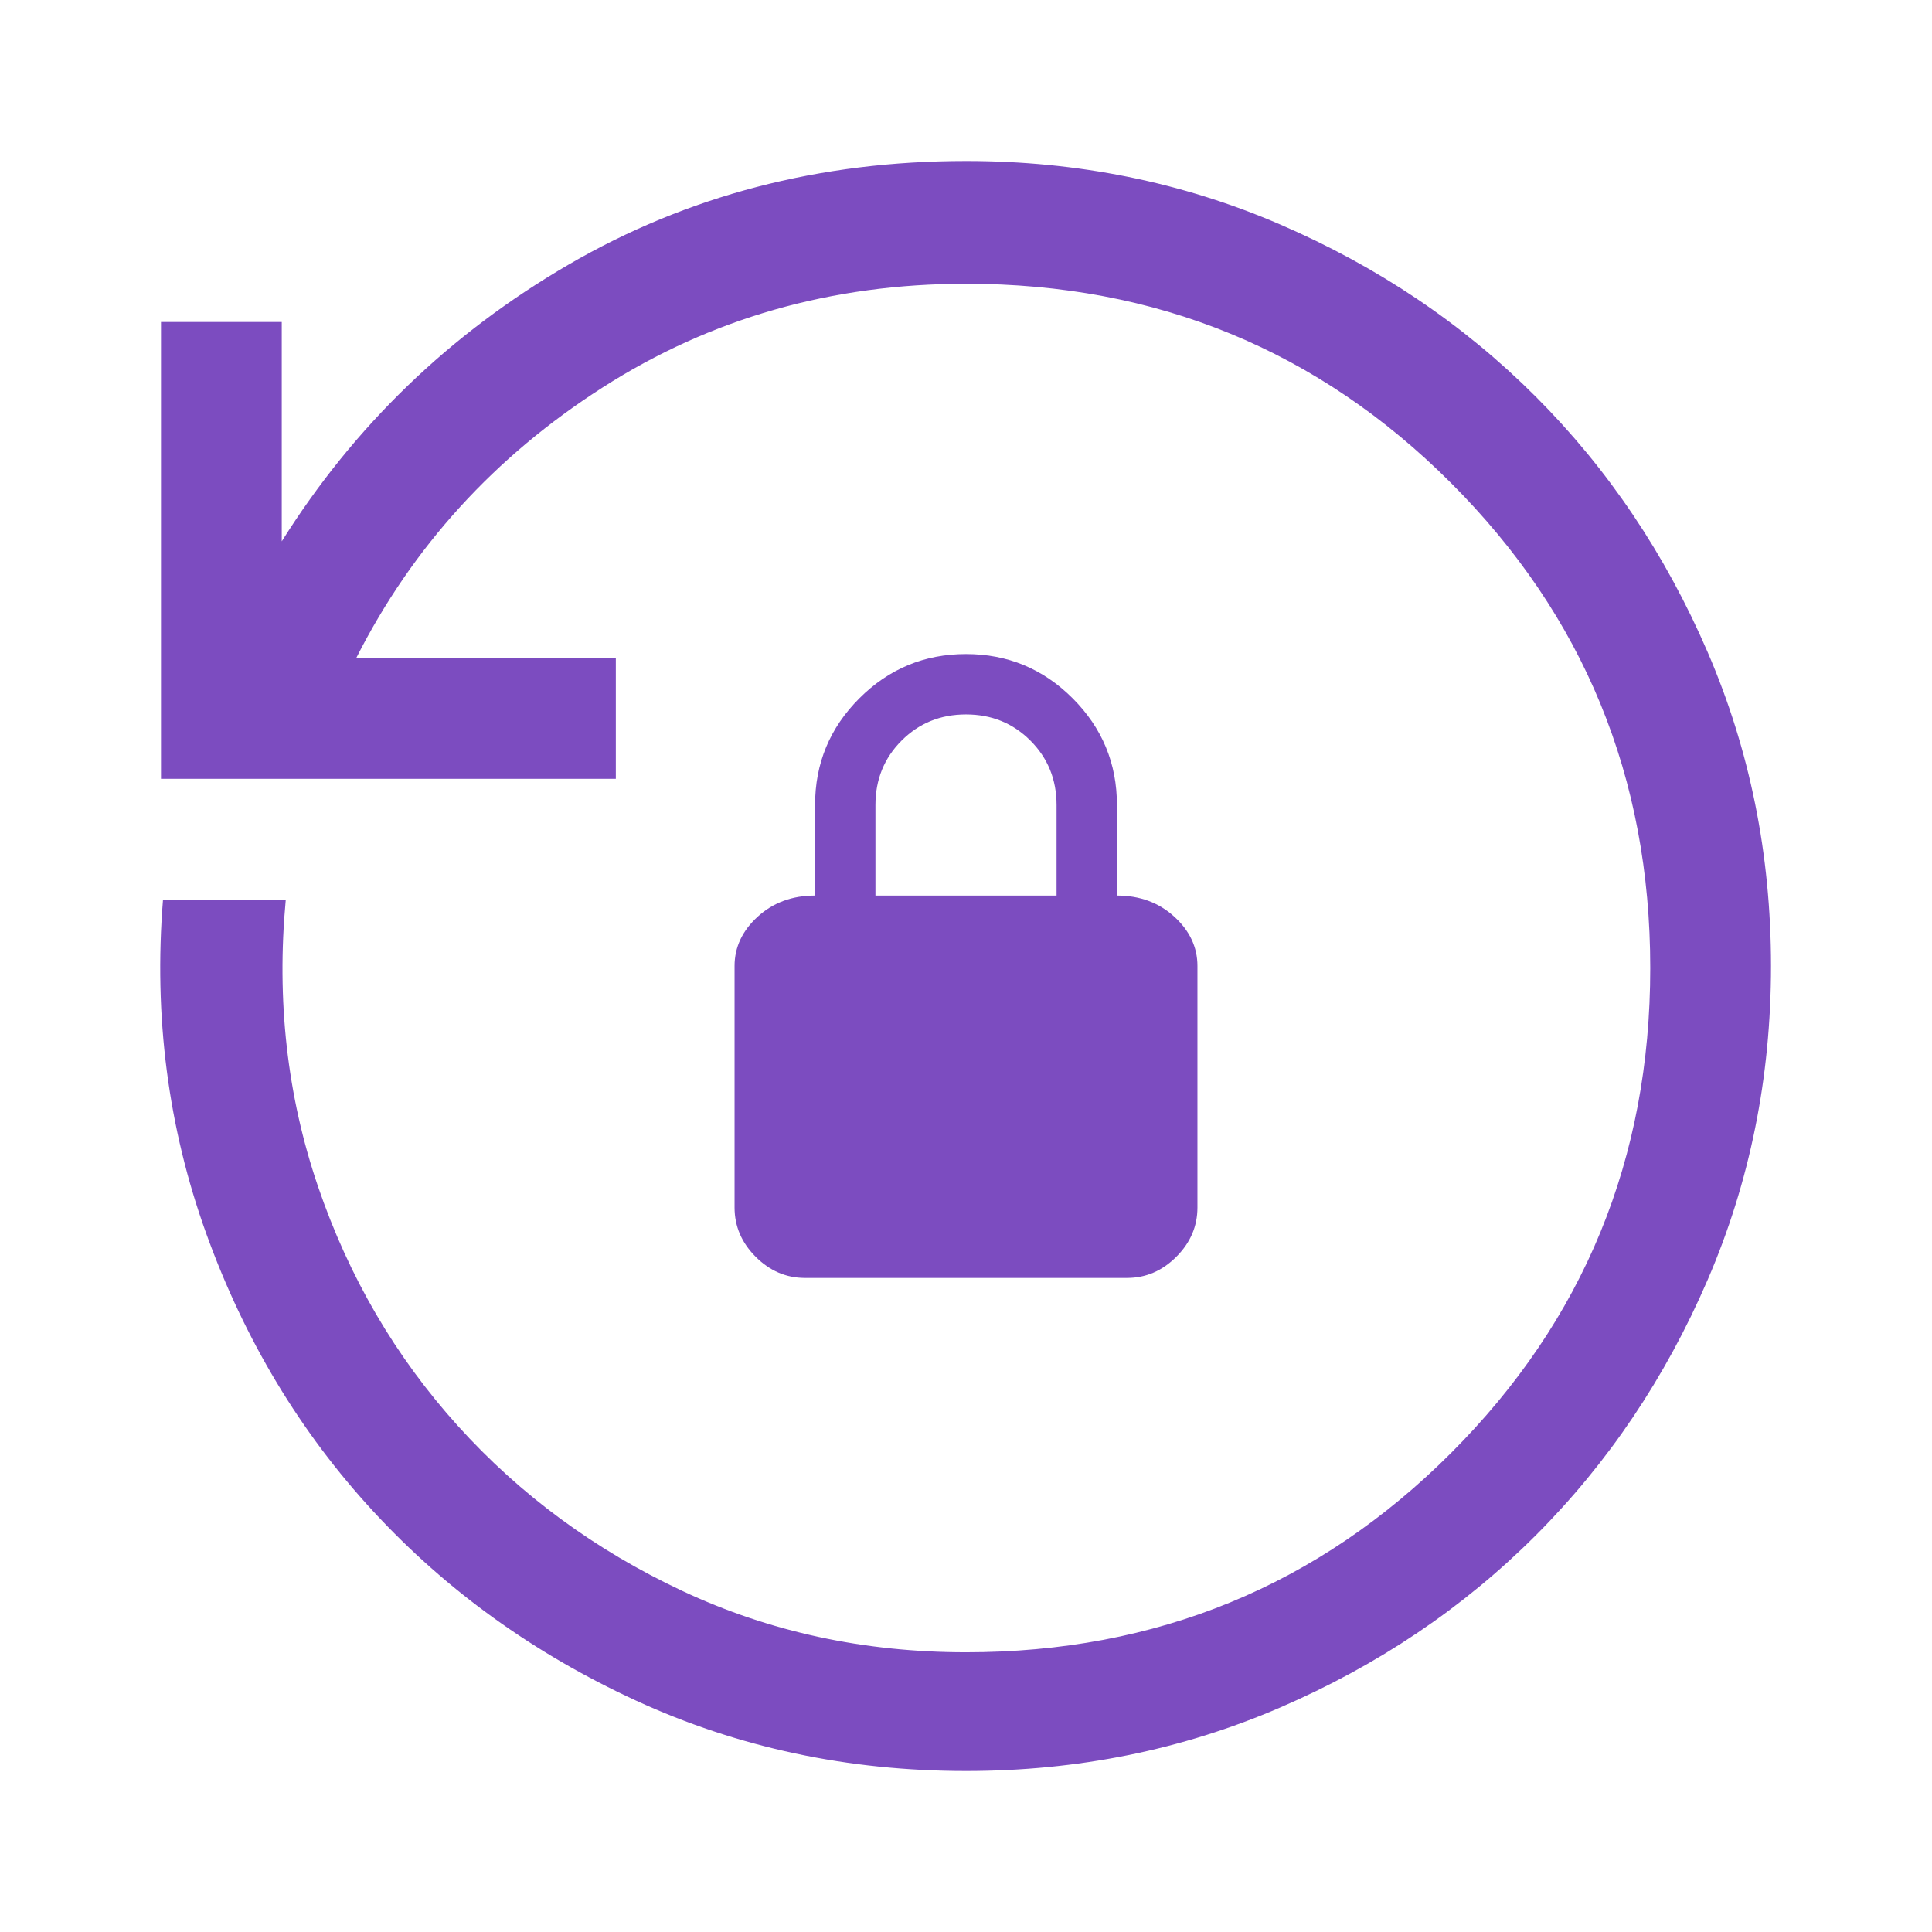
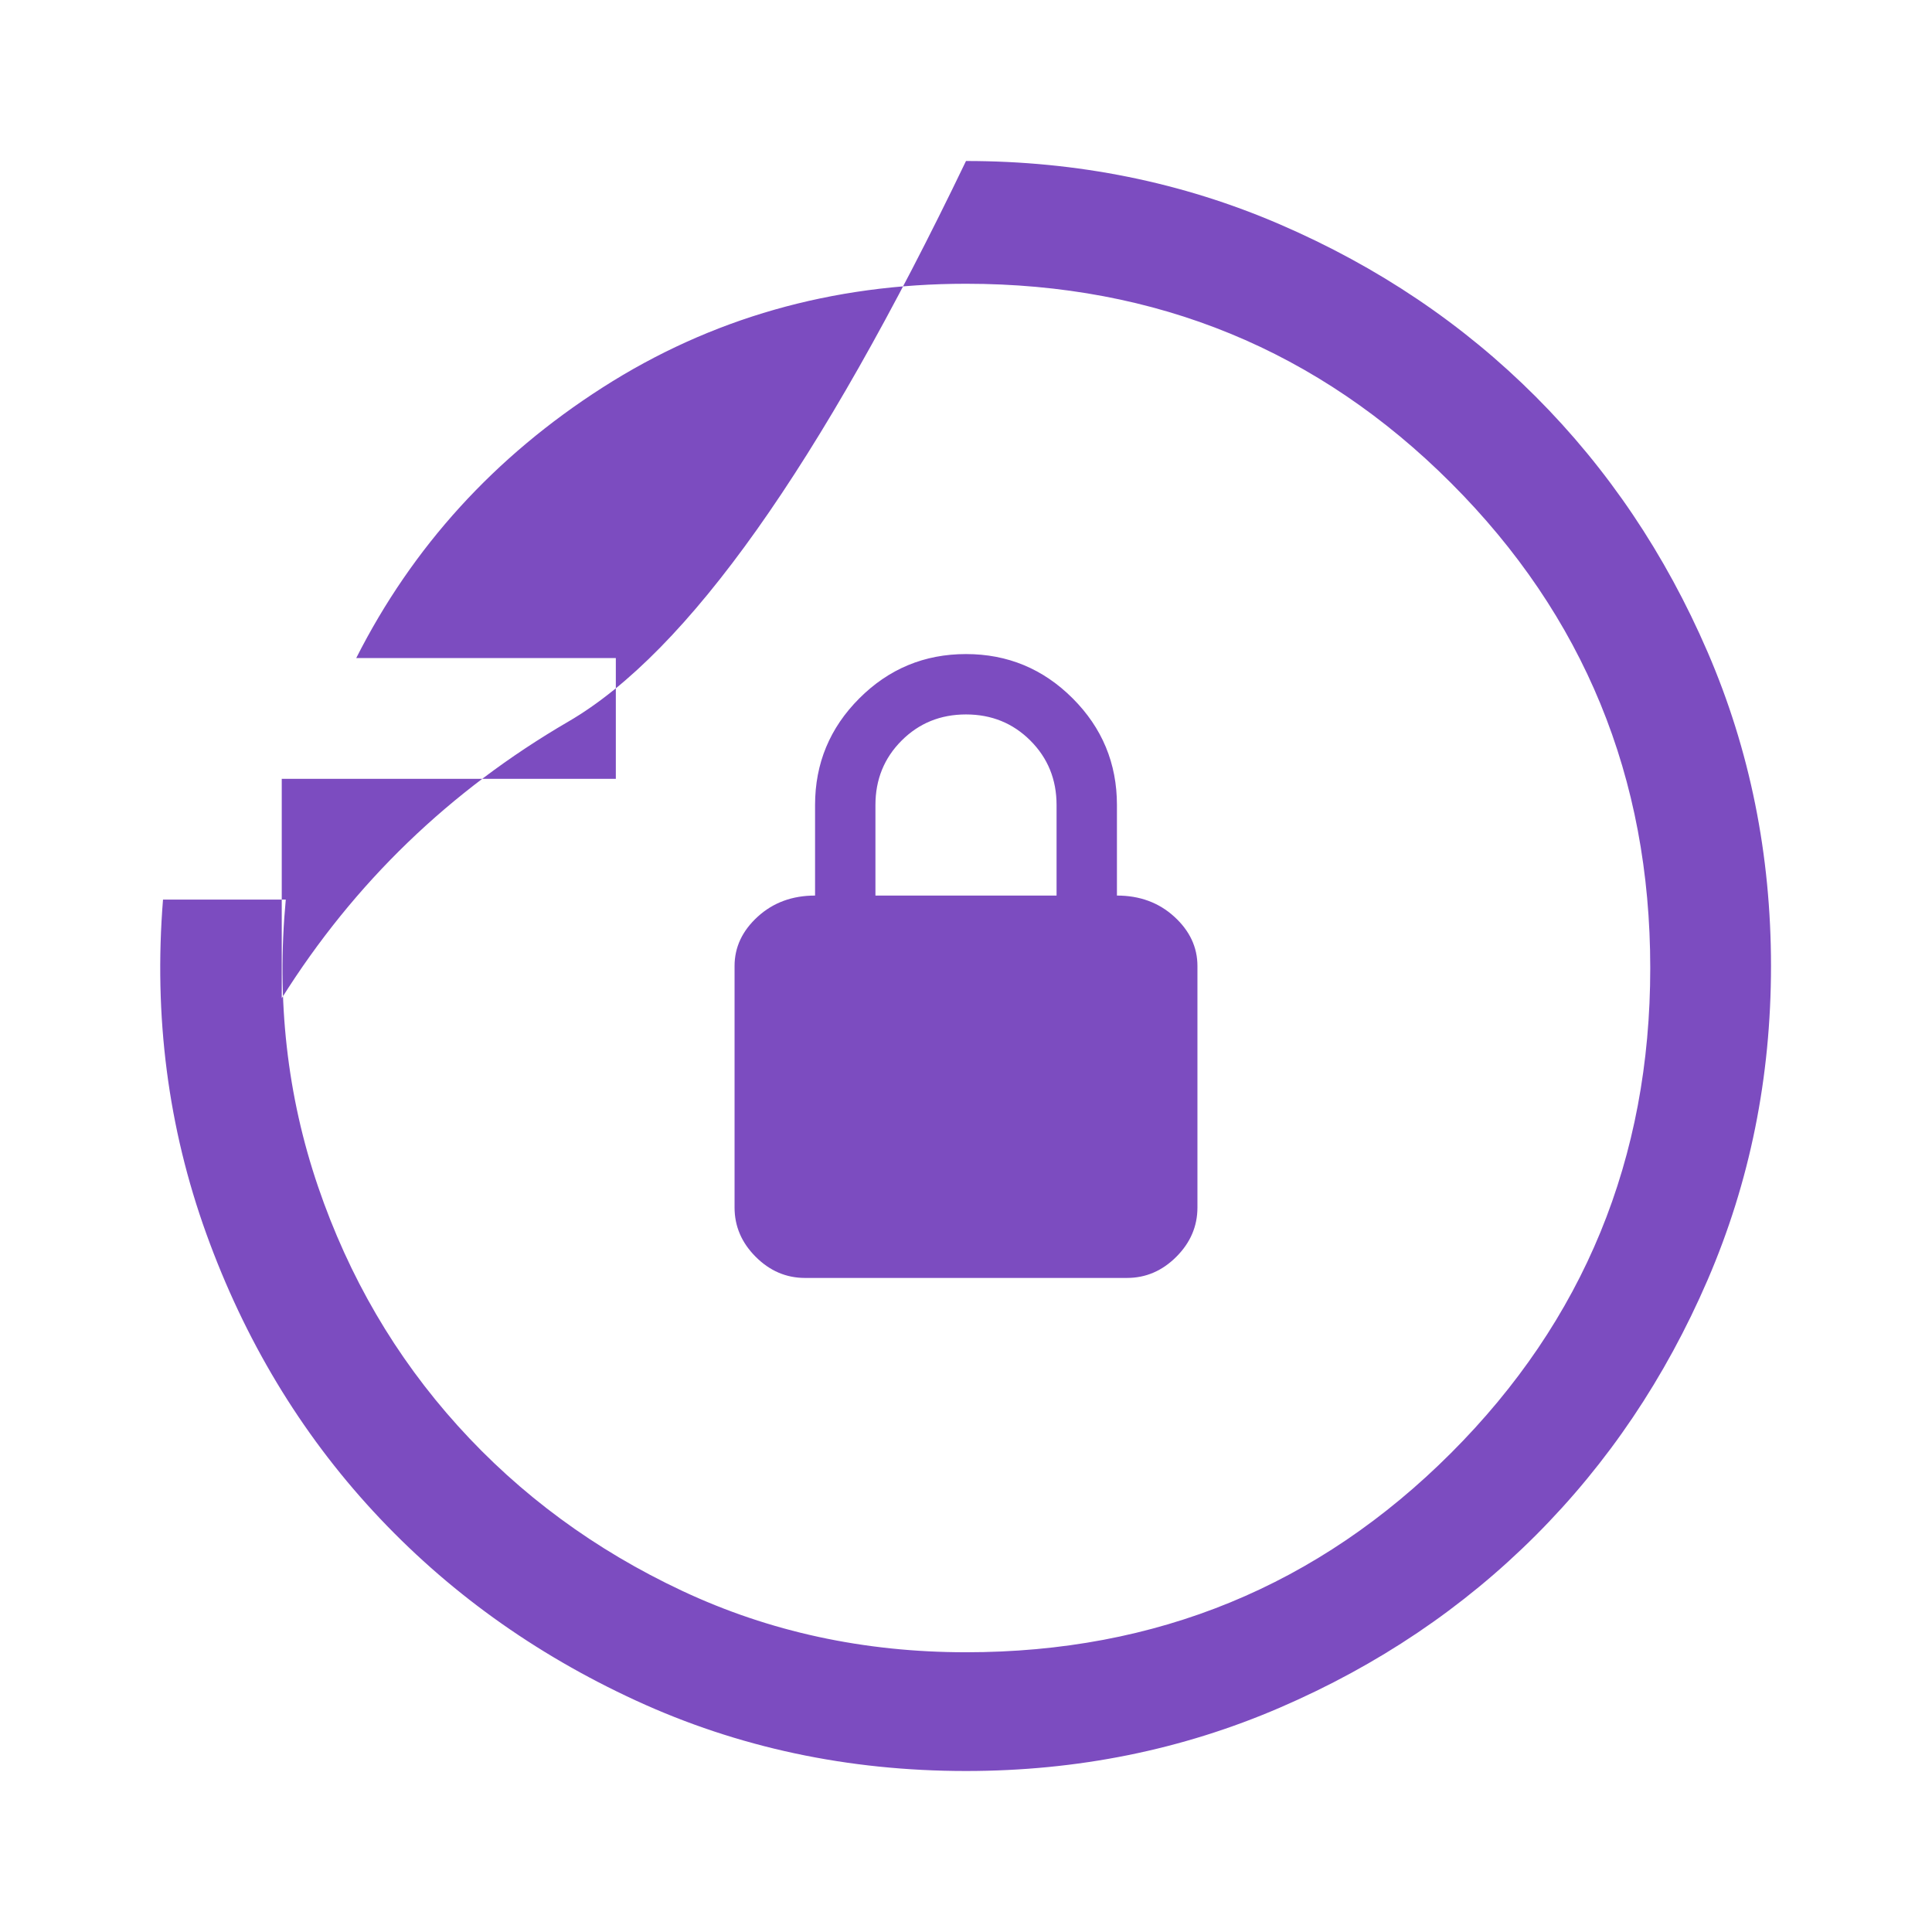
<svg xmlns="http://www.w3.org/2000/svg" height="48px" viewBox="0 -960 960 960" width="48px" fill="#7c4cc0">
-   <path d="M480-80q-88 0-164-35t-130.5-94q-54.5-59-83-138T81-513h61q-7 75 16 142.5t69.5 119Q274-200 339-169.5T480-139q142 0 241-99t99-241q0-142-99-241t-241-99q-100 0-180.5 51.5T177-633h129v60H80v-227h60v109q54-86 142.5-137.5T480-880q83 0 156 31.5T763-763q54 54 85.5 127T880-480q0 83-31.5 156T763-197q-54 54-127 85.5T480-80Zm-80-245q-14 0-24.5-10.5T365-360v-120q0-14 11.5-24.5T405-515v-45q0-31 22-53t53-22q31 0 53 22t22 53v45q17 0 28.5 10.5T595-480v120q0 14-10.5 24.5T560-325H400Zm35-190h90v-45q0-19-13-32t-32-13q-19 0-32 13t-13 32v45Z" />
+   <path d="M480-80q-88 0-164-35t-130.5-94q-54.5-59-83-138T81-513h61q-7 75 16 142.5t69.5 119Q274-200 339-169.5T480-139q142 0 241-99t99-241q0-142-99-241t-241-99q-100 0-180.5 51.5T177-633h129v60H80h60v109q54-86 142.5-137.5T480-880q83 0 156 31.5T763-763q54 54 85.5 127T880-480q0 83-31.5 156T763-197q-54 54-127 85.5T480-80Zm-80-245q-14 0-24.5-10.5T365-360v-120q0-14 11.5-24.5T405-515v-45q0-31 22-53t53-22q31 0 53 22t22 53v45q17 0 28.5 10.5T595-480v120q0 14-10.5 24.5T560-325H400Zm35-190h90v-45q0-19-13-32t-32-13q-19 0-32 13t-13 32v45Z" />
</svg>